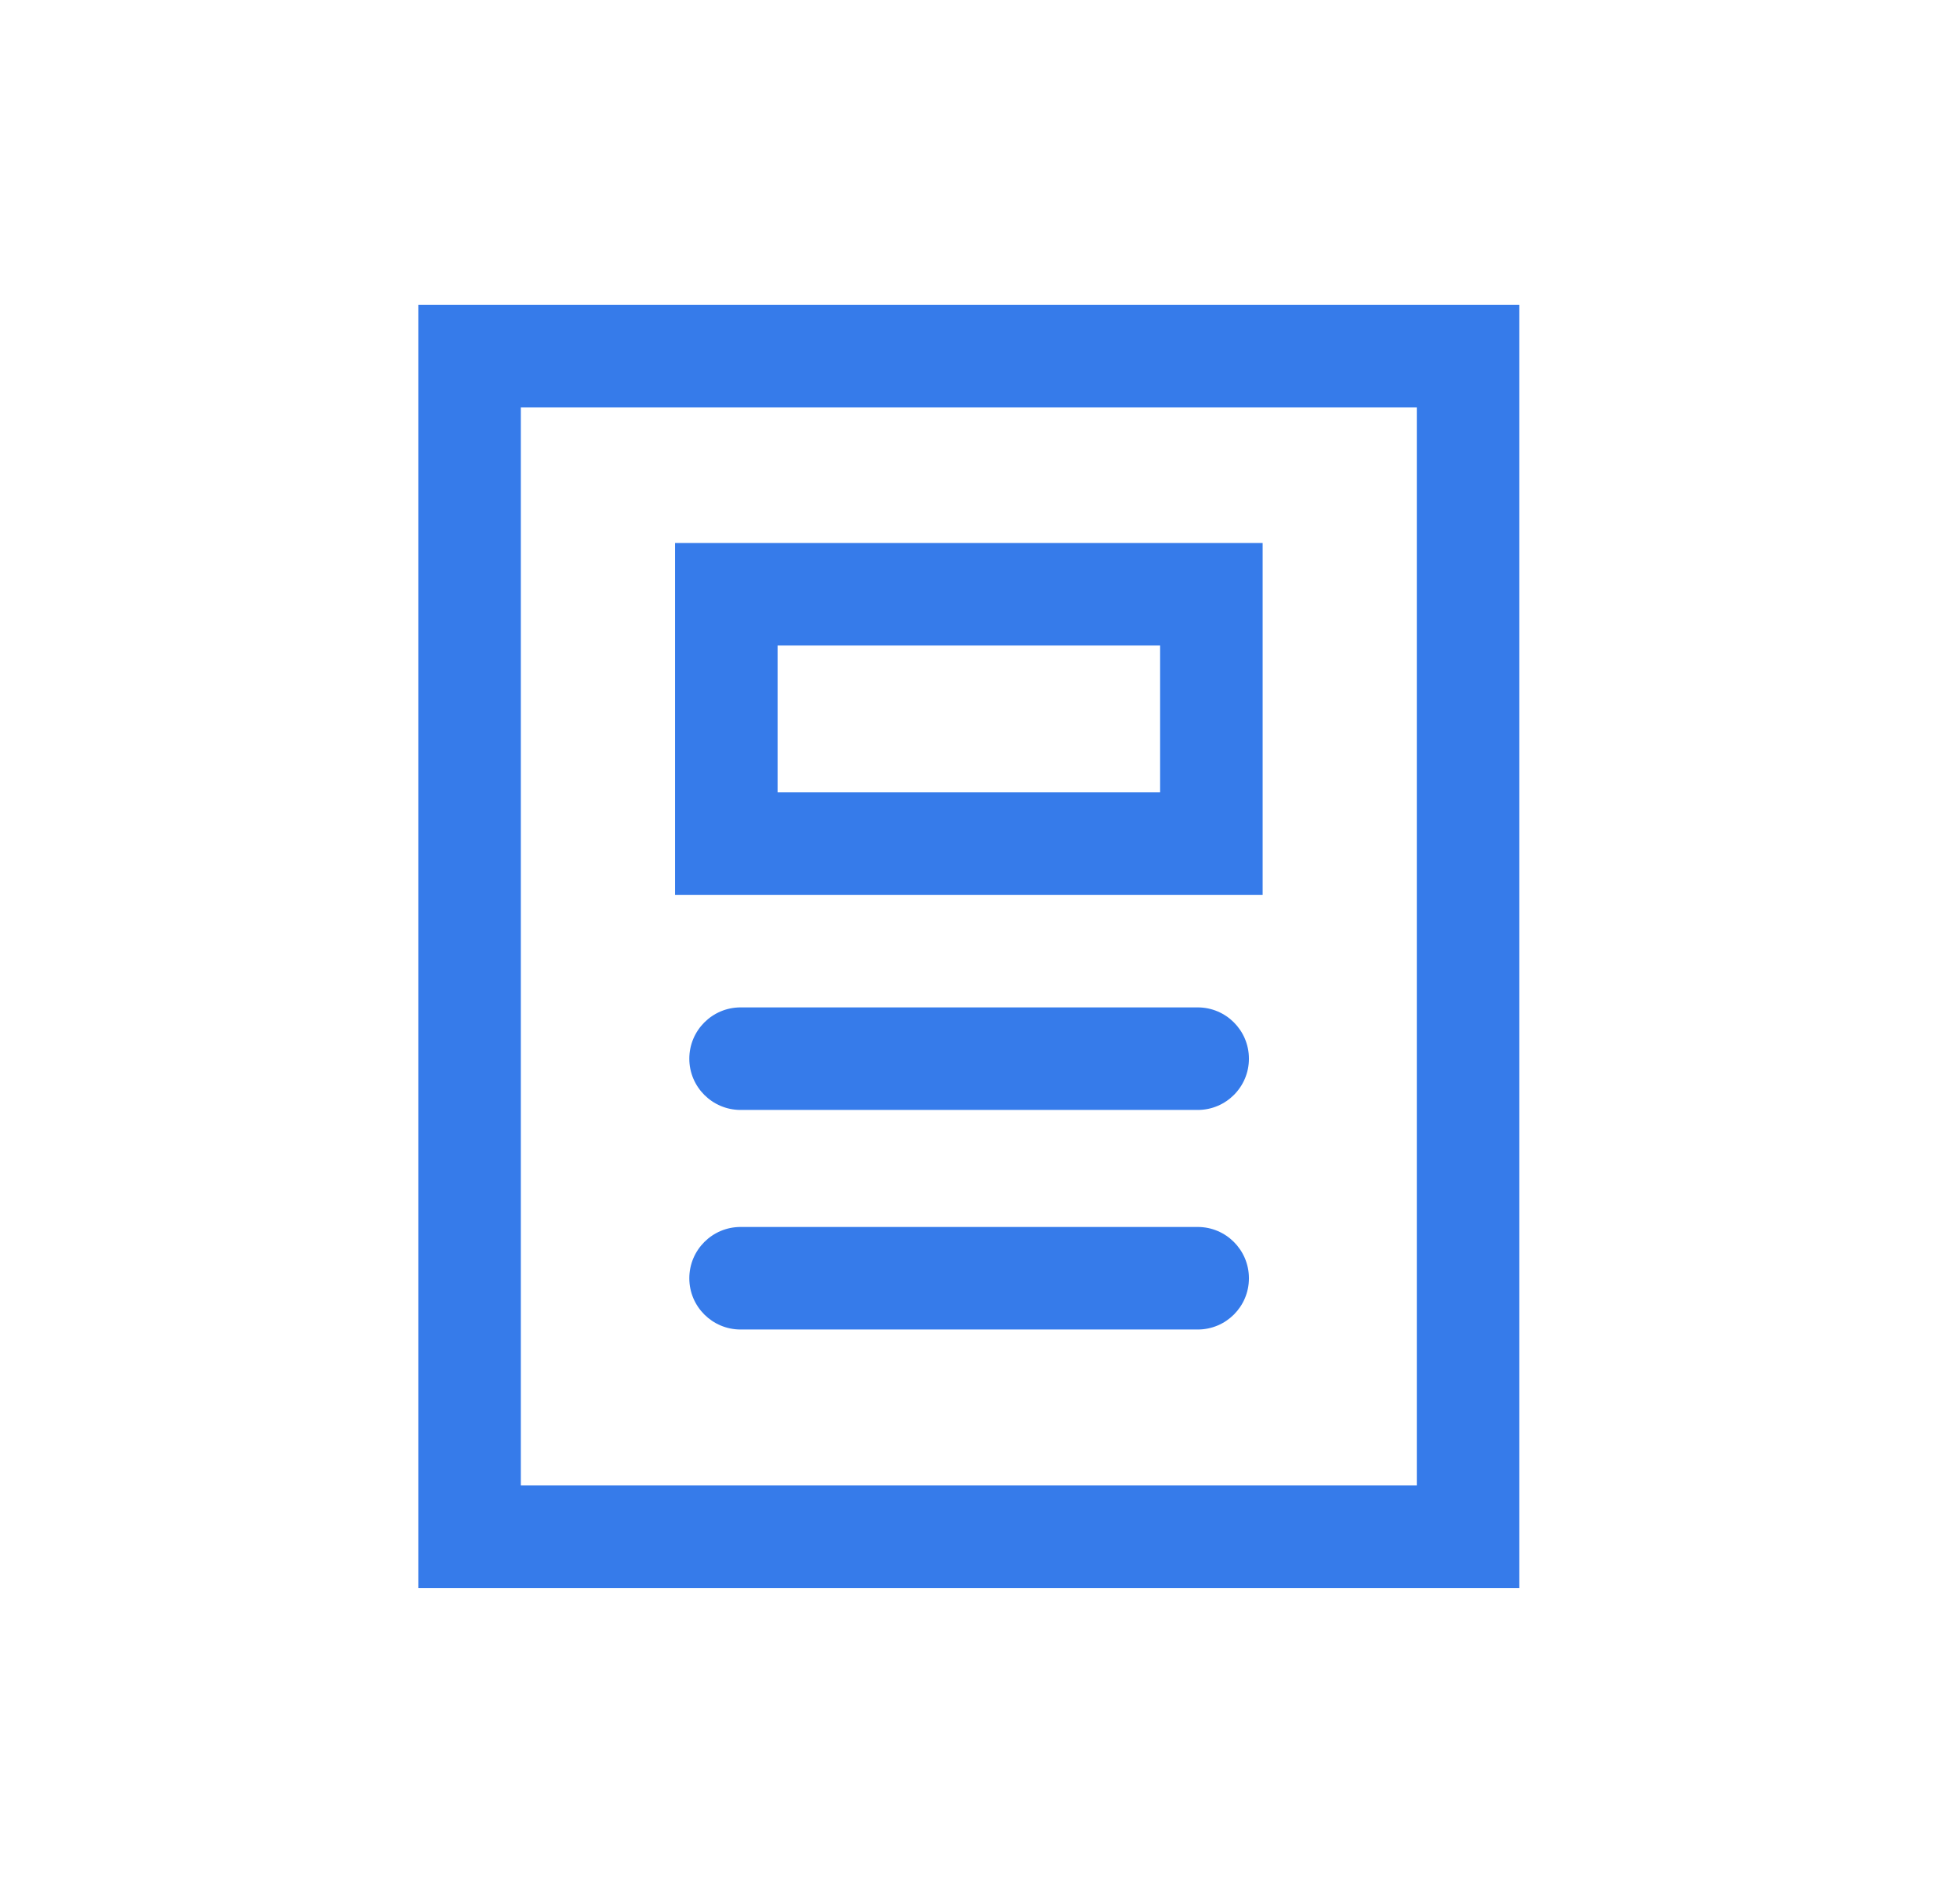
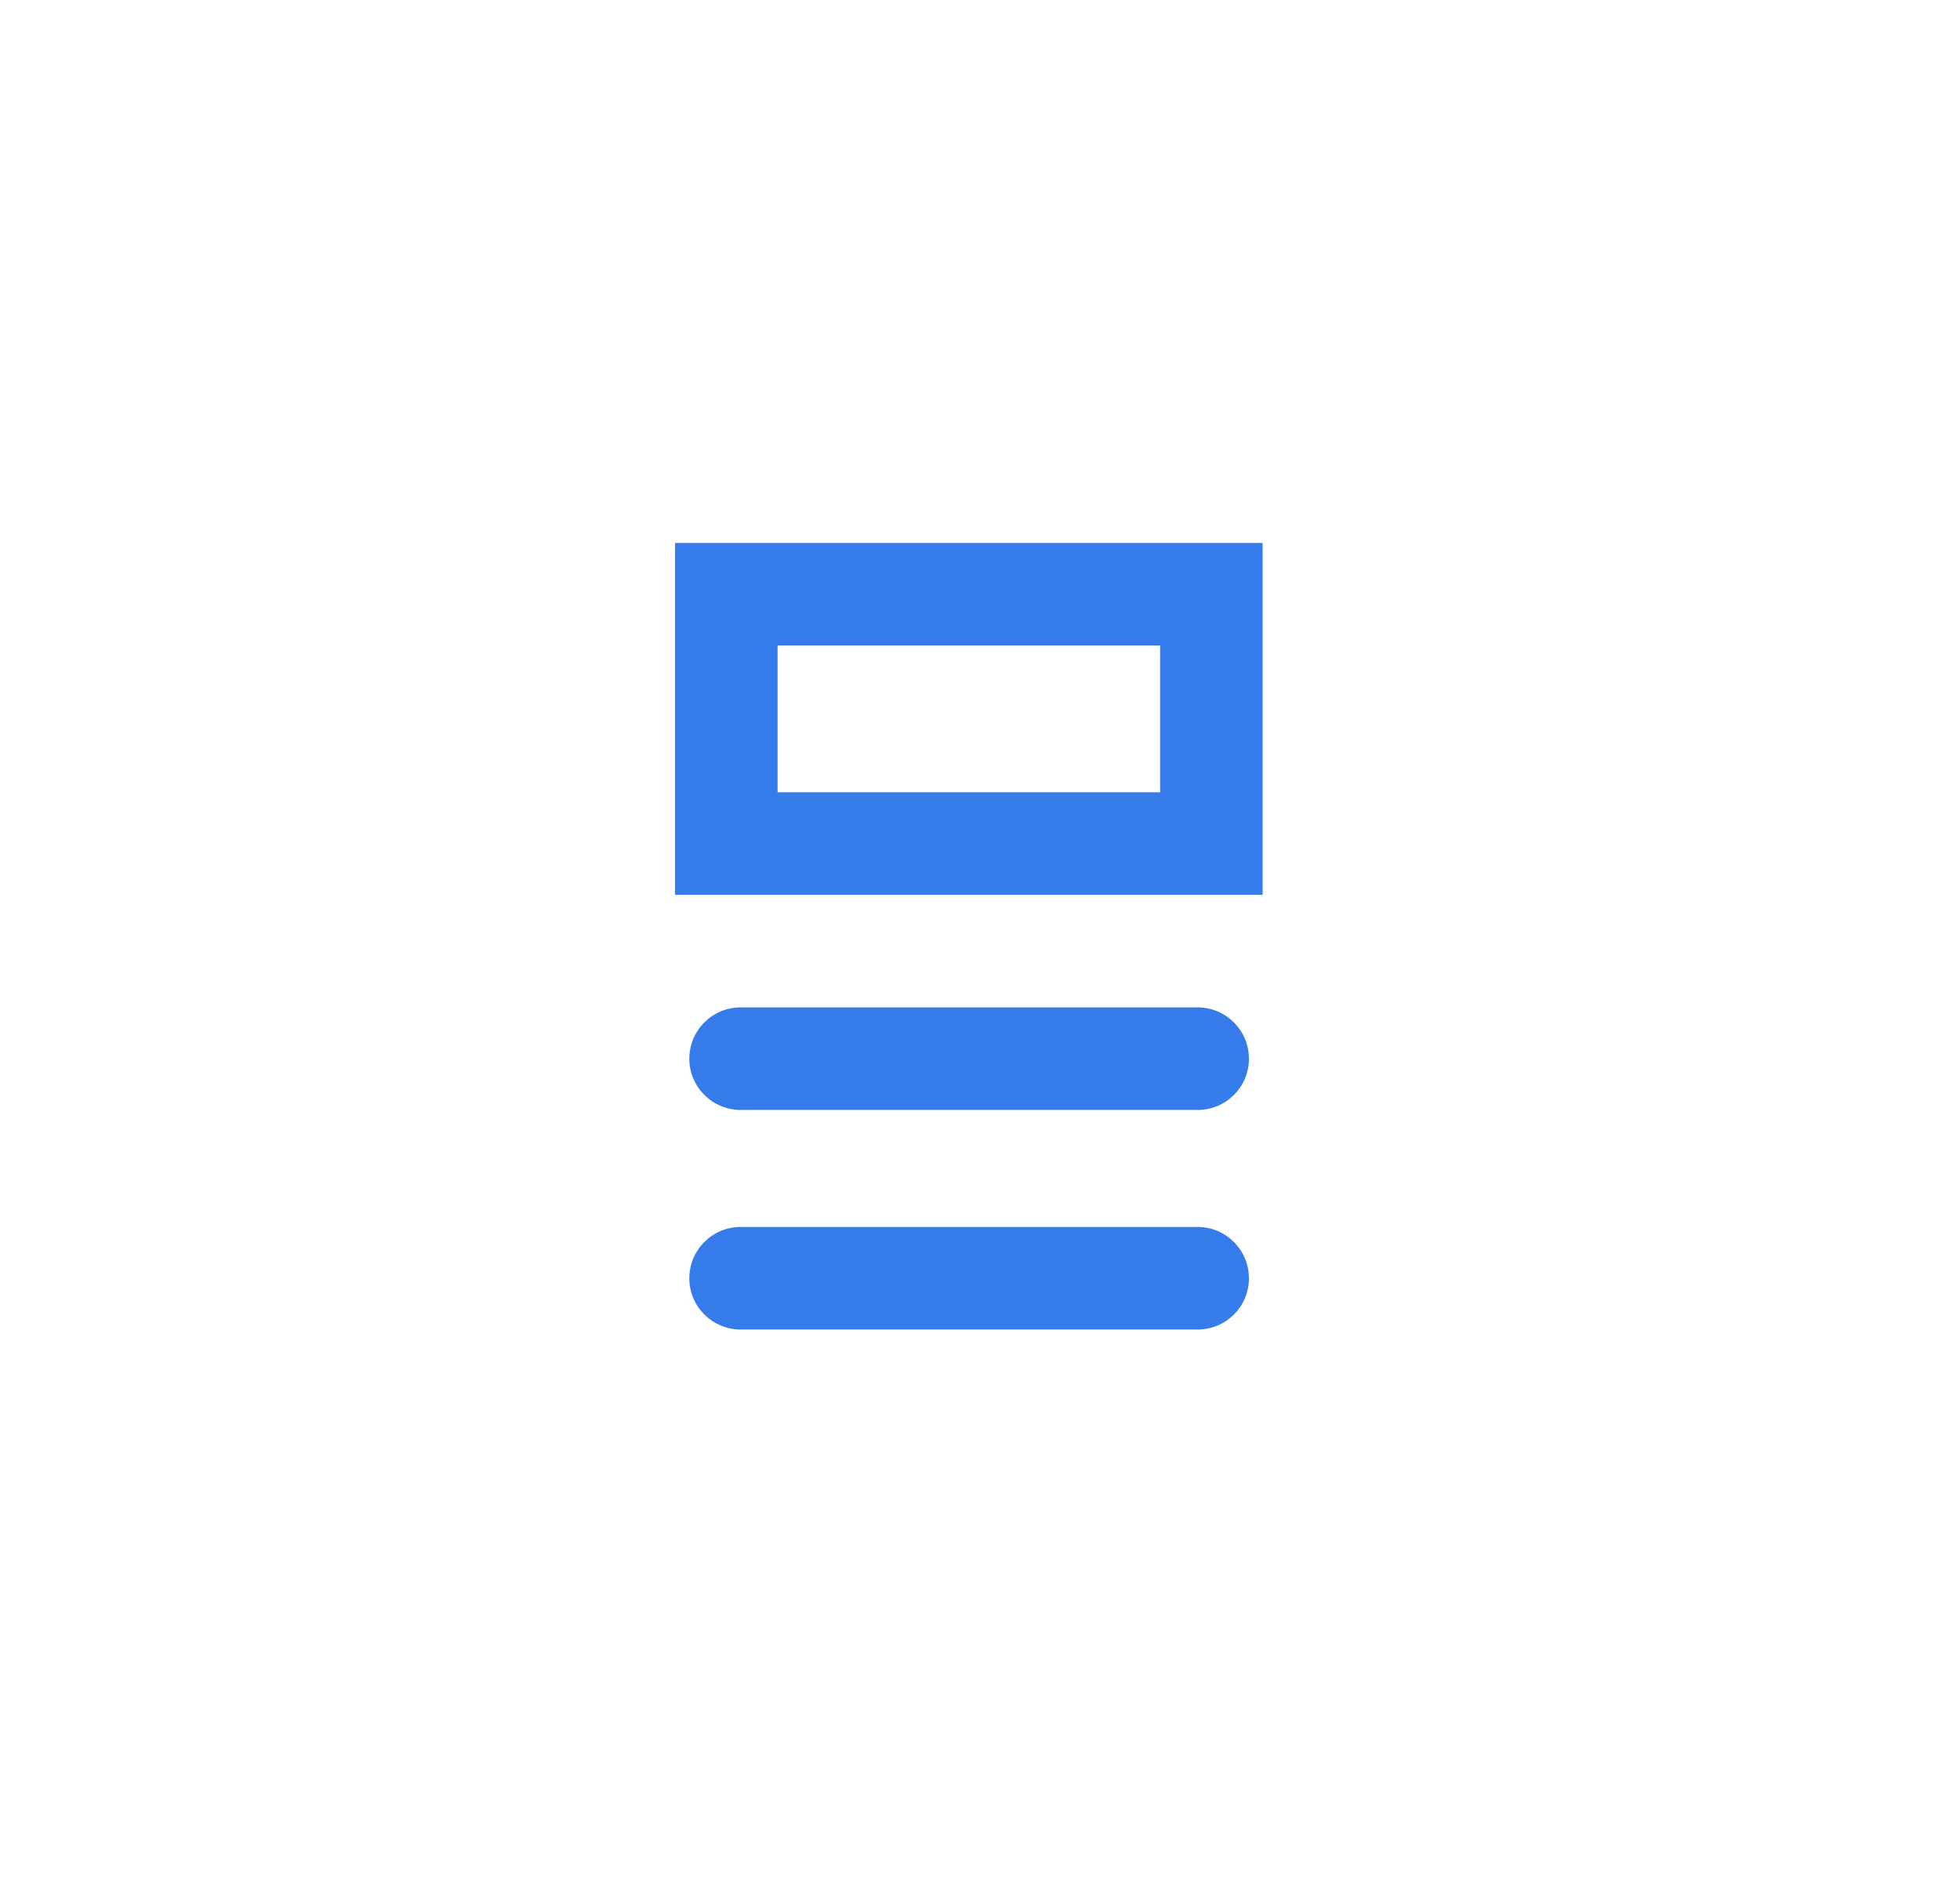
<svg xmlns="http://www.w3.org/2000/svg" width="29" height="28" viewBox="0 0 29 28" fill="none">
-   <path fill-rule="evenodd" clip-rule="evenodd" d="M20.963 6.026H7.706V21.974H20.963V6.026ZM6.189 4.51V23.491H22.48V4.51H6.189Z" fill="#367BEA" />
  <path fill-rule="evenodd" clip-rule="evenodd" d="M17.165 9.549H11.505V11.72H17.165V9.549ZM9.988 8.032V13.237H18.682V8.032H9.988Z" fill="#367BEA" />
  <path fill-rule="evenodd" clip-rule="evenodd" d="M10.199 15.661C10.199 15.242 10.539 14.902 10.958 14.902H17.721C18.14 14.902 18.479 15.242 18.479 15.661C18.479 16.079 18.14 16.419 17.721 16.419H10.958C10.539 16.419 10.199 16.079 10.199 15.661Z" fill="#367BEA" />
  <path fill-rule="evenodd" clip-rule="evenodd" d="M10.199 18.909C10.199 18.49 10.539 18.15 10.958 18.15H17.721C18.14 18.15 18.479 18.49 18.479 18.909C18.479 19.328 18.14 19.667 17.721 19.667H10.958C10.539 19.667 10.199 19.328 10.199 18.909Z" fill="#367BEA" />
</svg>